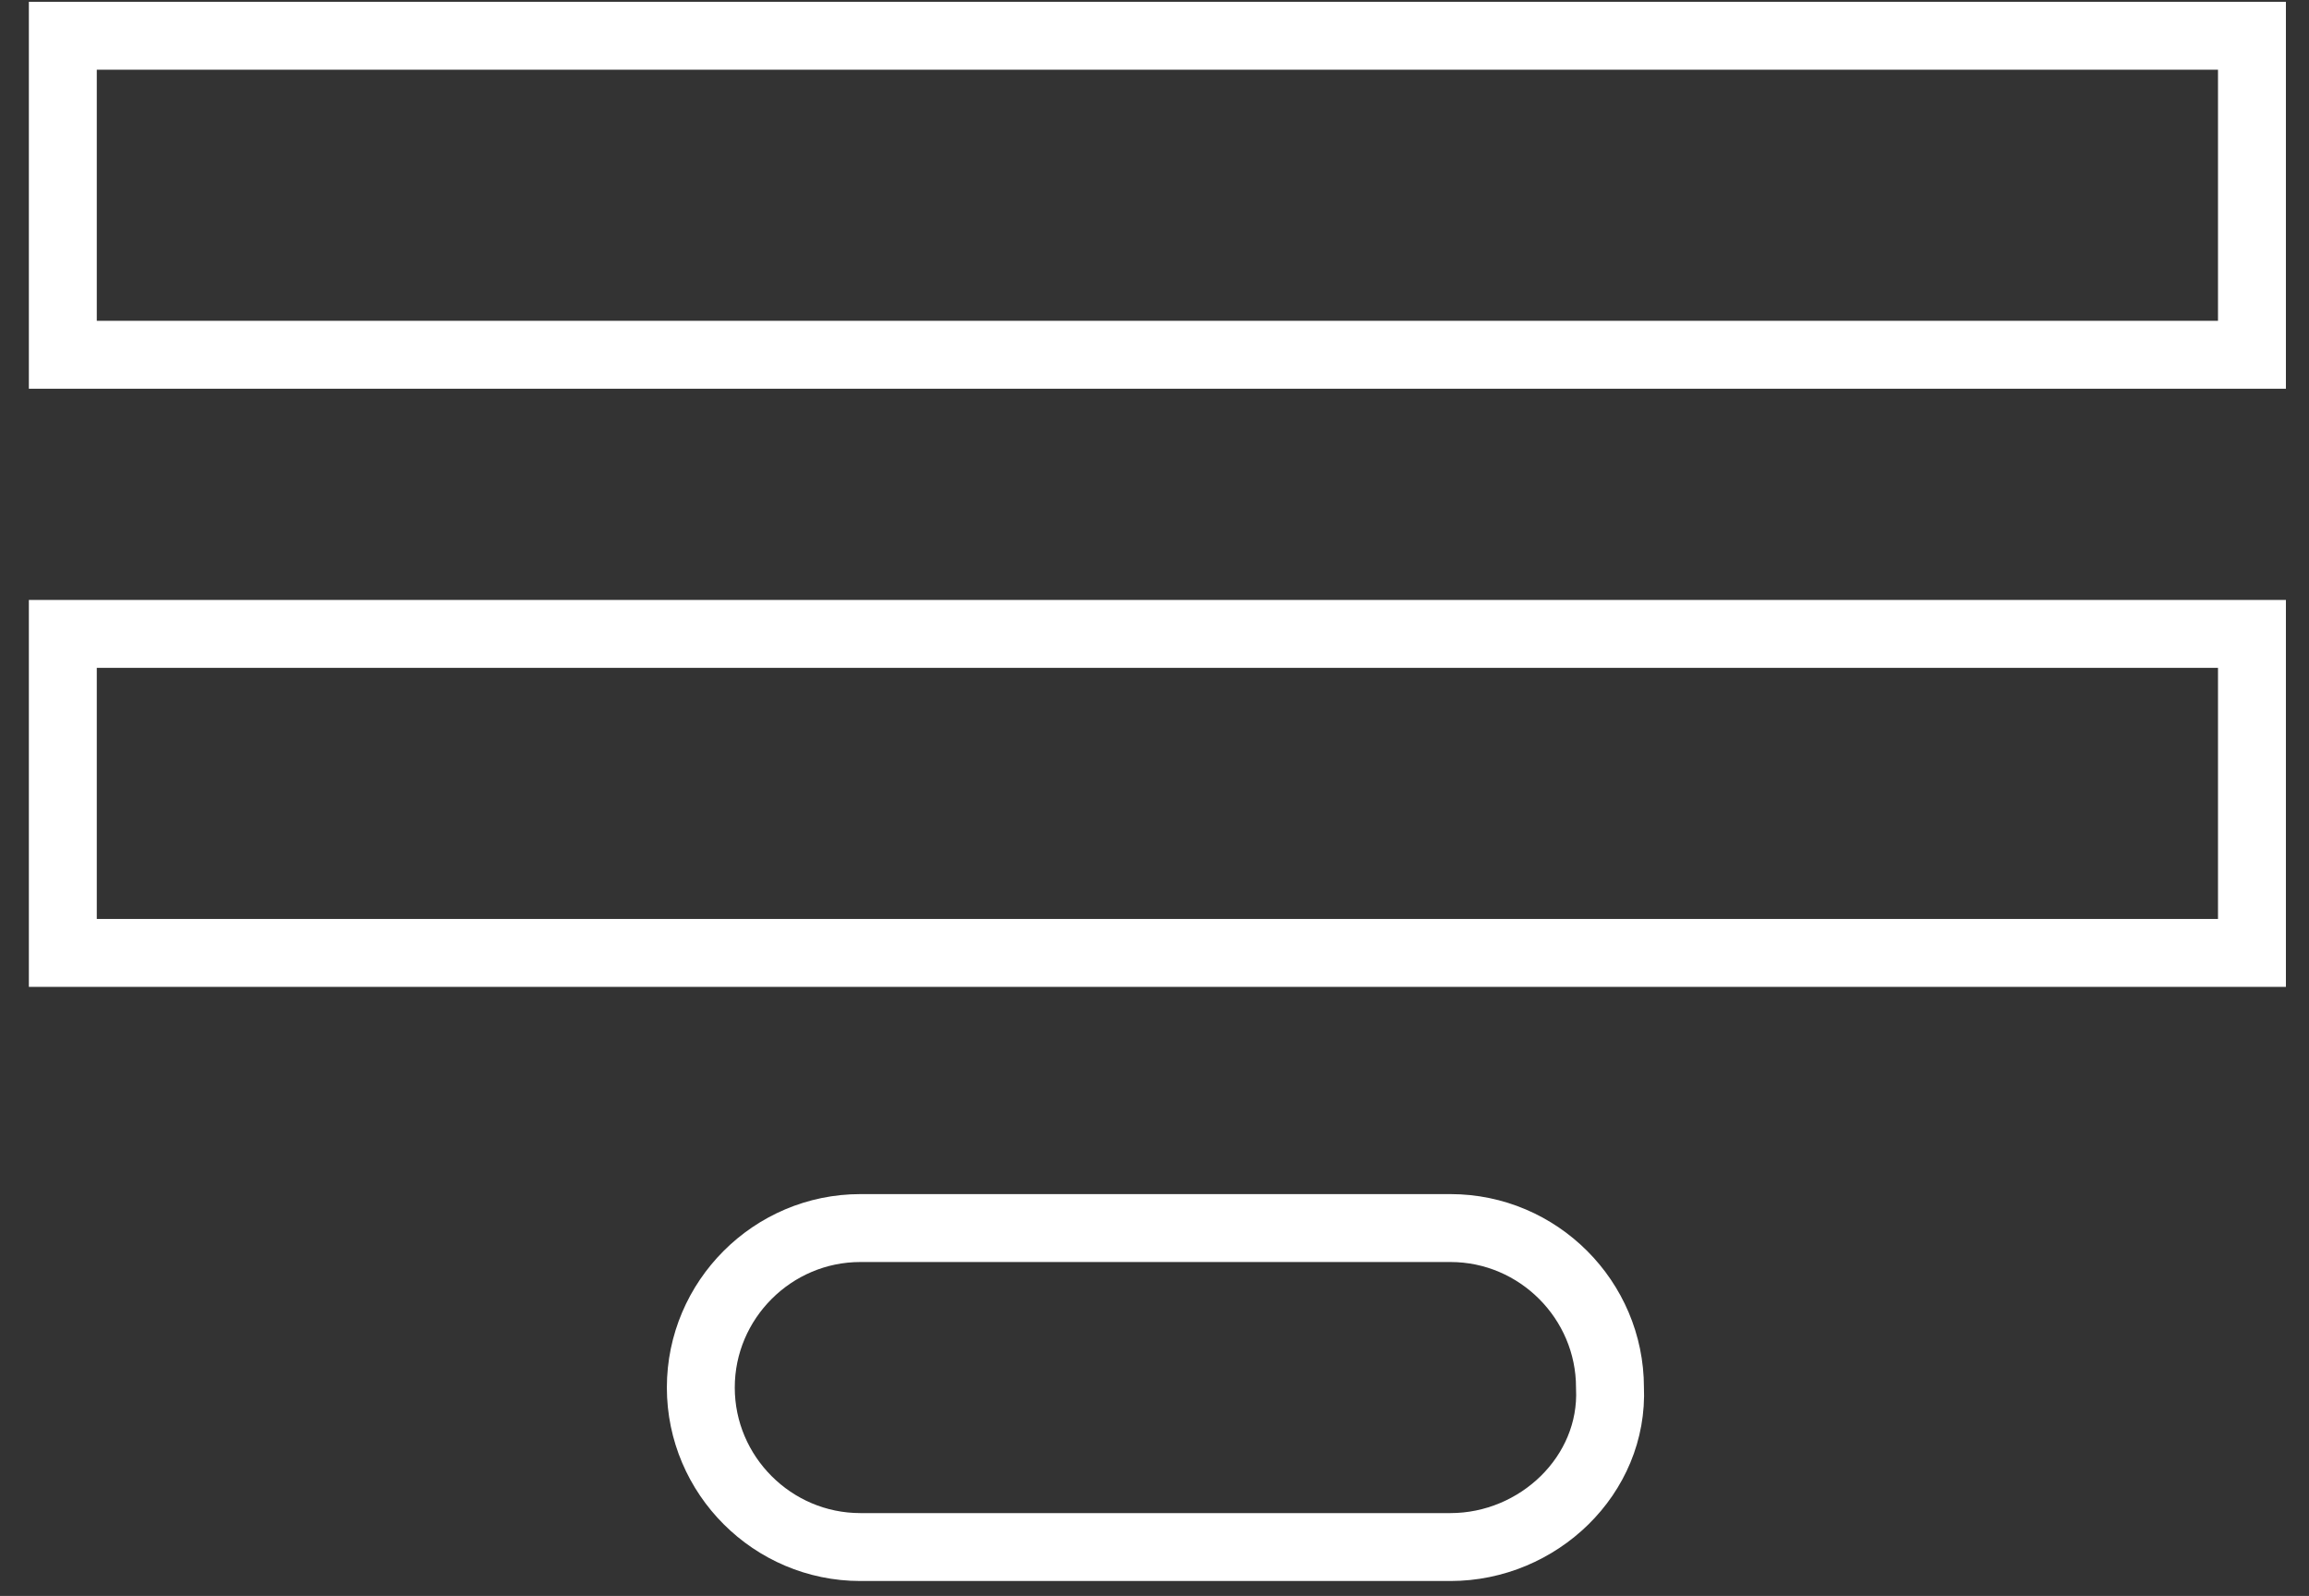
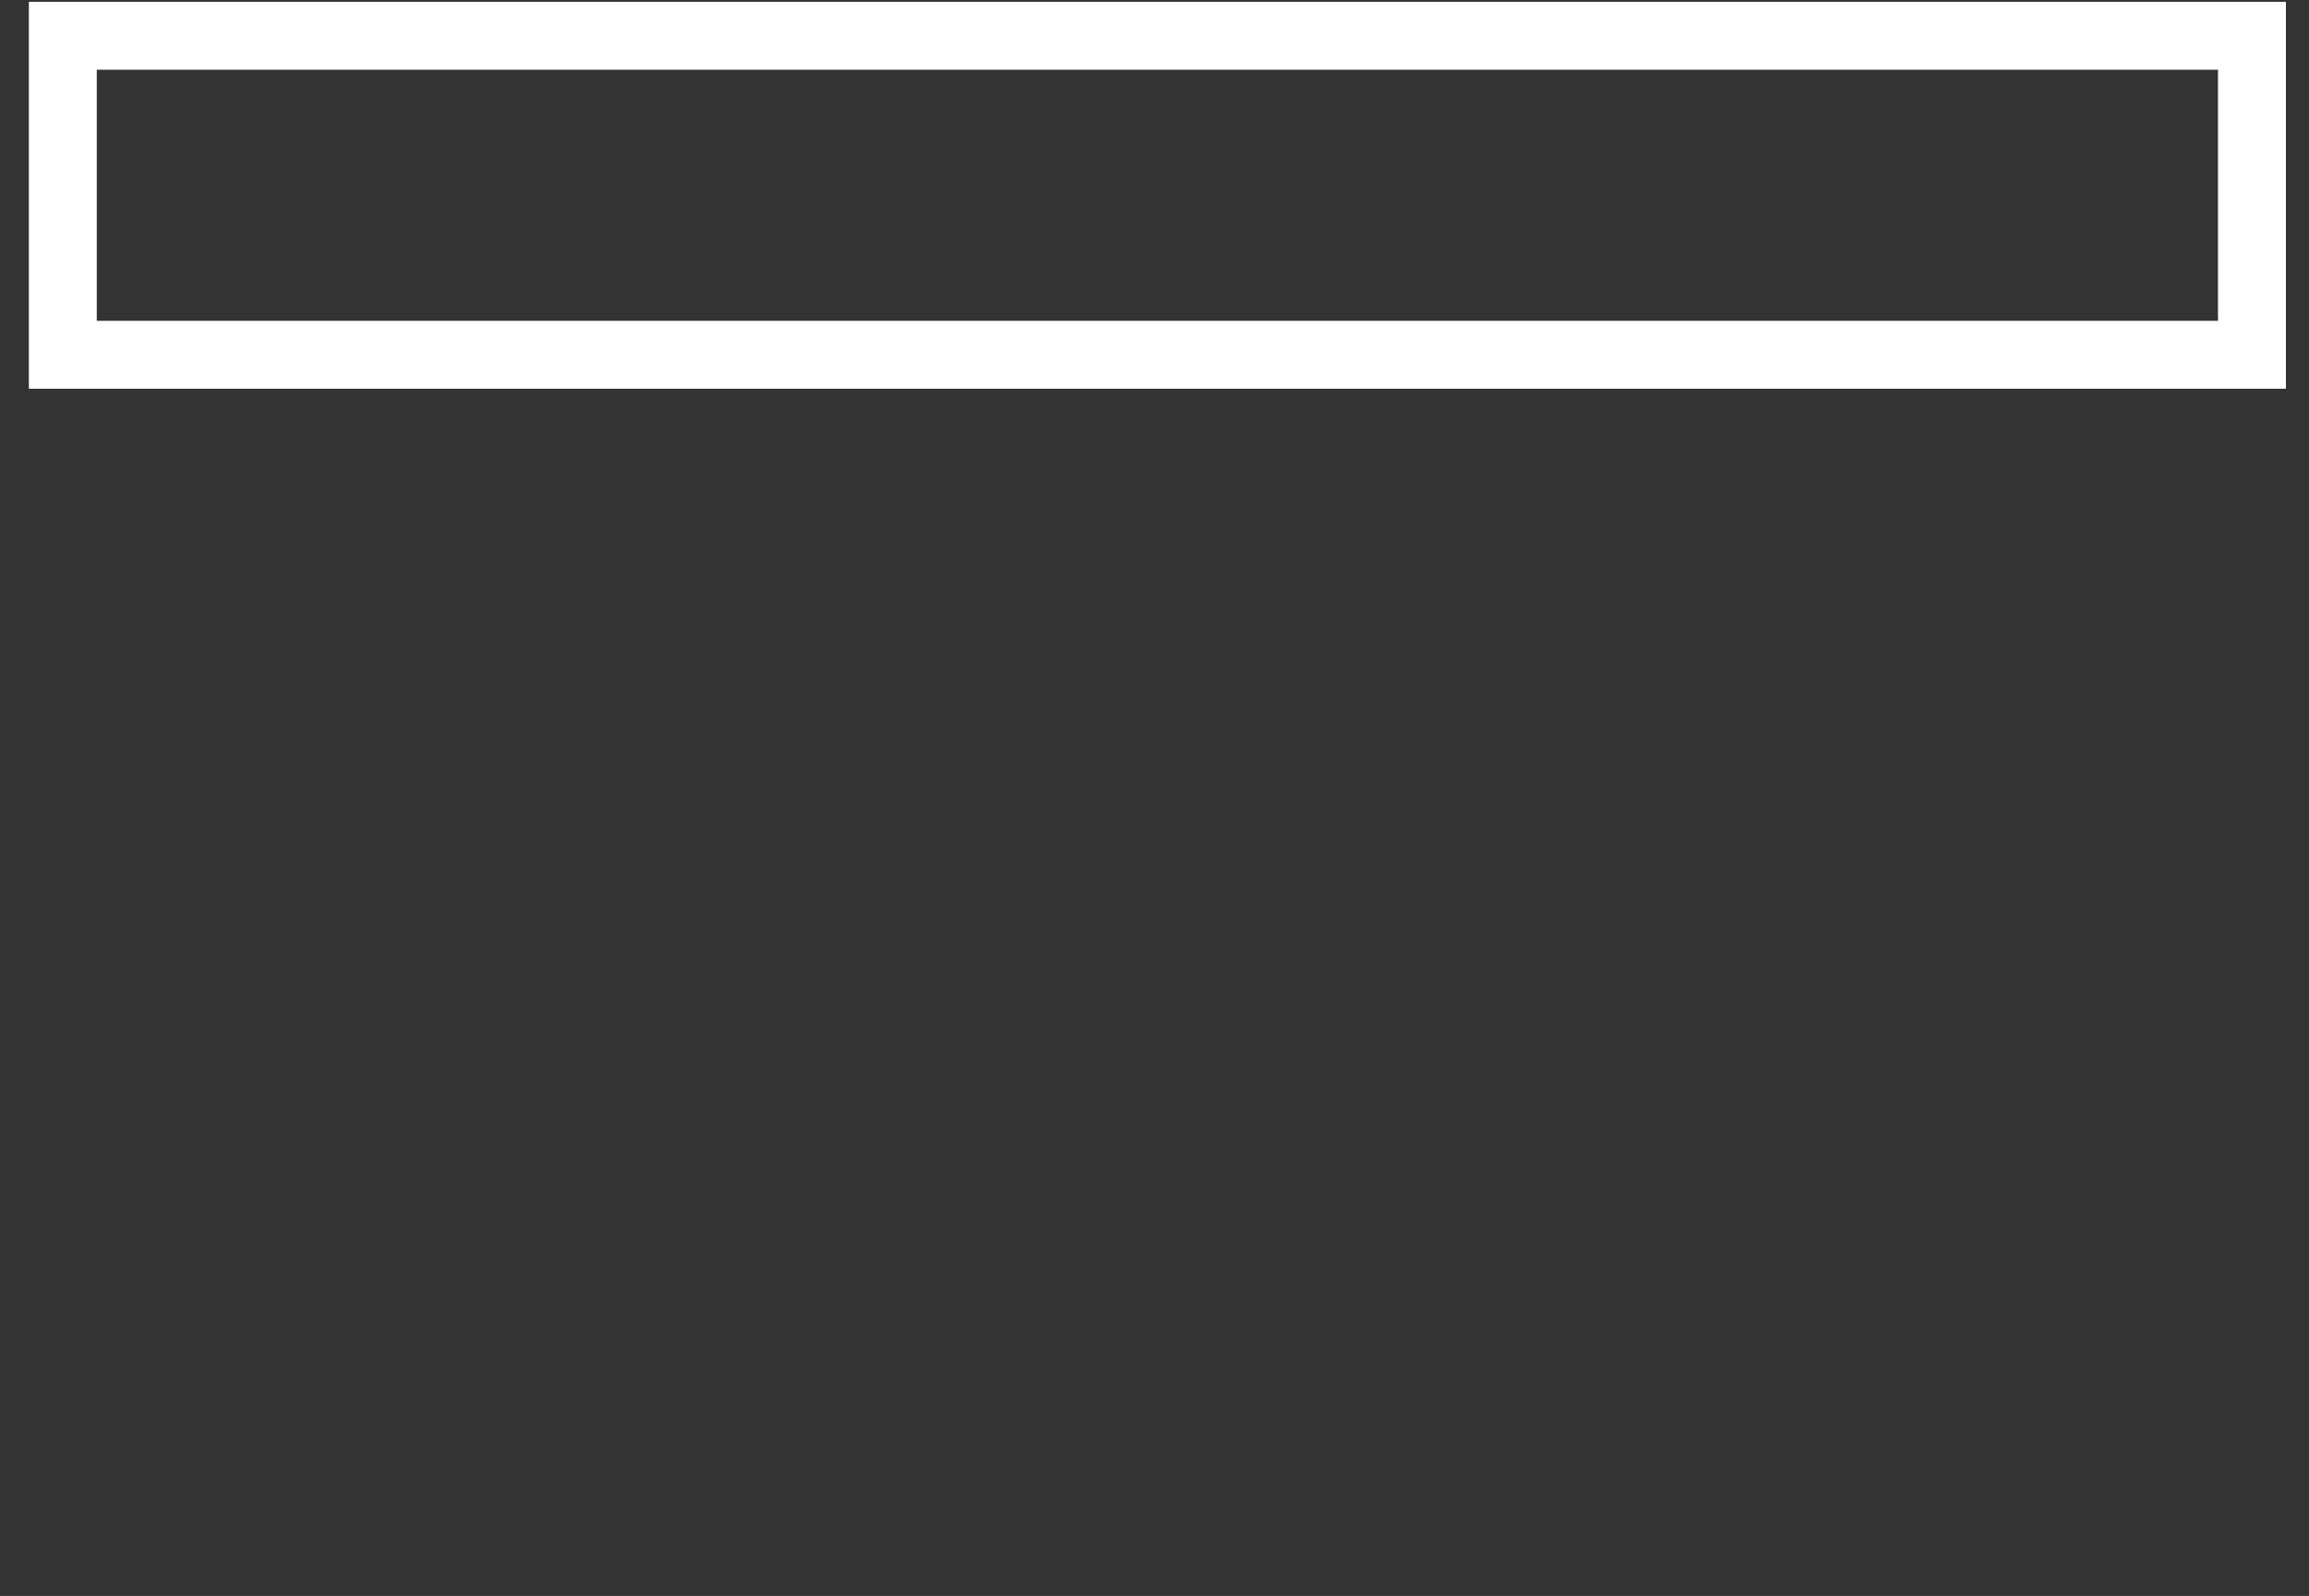
<svg xmlns="http://www.w3.org/2000/svg" width="68" height="47" viewBox="0 0 68 47" fill="none">
  <rect x="0" y="0" width="68" height="47" fill="#333333" stroke="none" />
  <path d="M66.32 1.053H1.85V10.448H66.32V1.053Z" stroke="white" stroke-width="2" stroke-miterlimit="10" />
-   <path d="M66.32 18.668H1.85V28.063H66.32V18.668Z" stroke="white" stroke-width="2" stroke-miterlimit="10" />
-   <path d="M42.717 45.56H25.337C22.753 45.56 20.639 43.447 20.639 40.863C20.639 38.28 22.753 36.166 25.337 36.166H42.717C45.3 36.166 47.414 38.28 47.414 40.863C47.531 43.447 45.3 45.56 42.717 45.56Z" stroke="white" stroke-width="2" stroke-miterlimit="10" />
</svg>